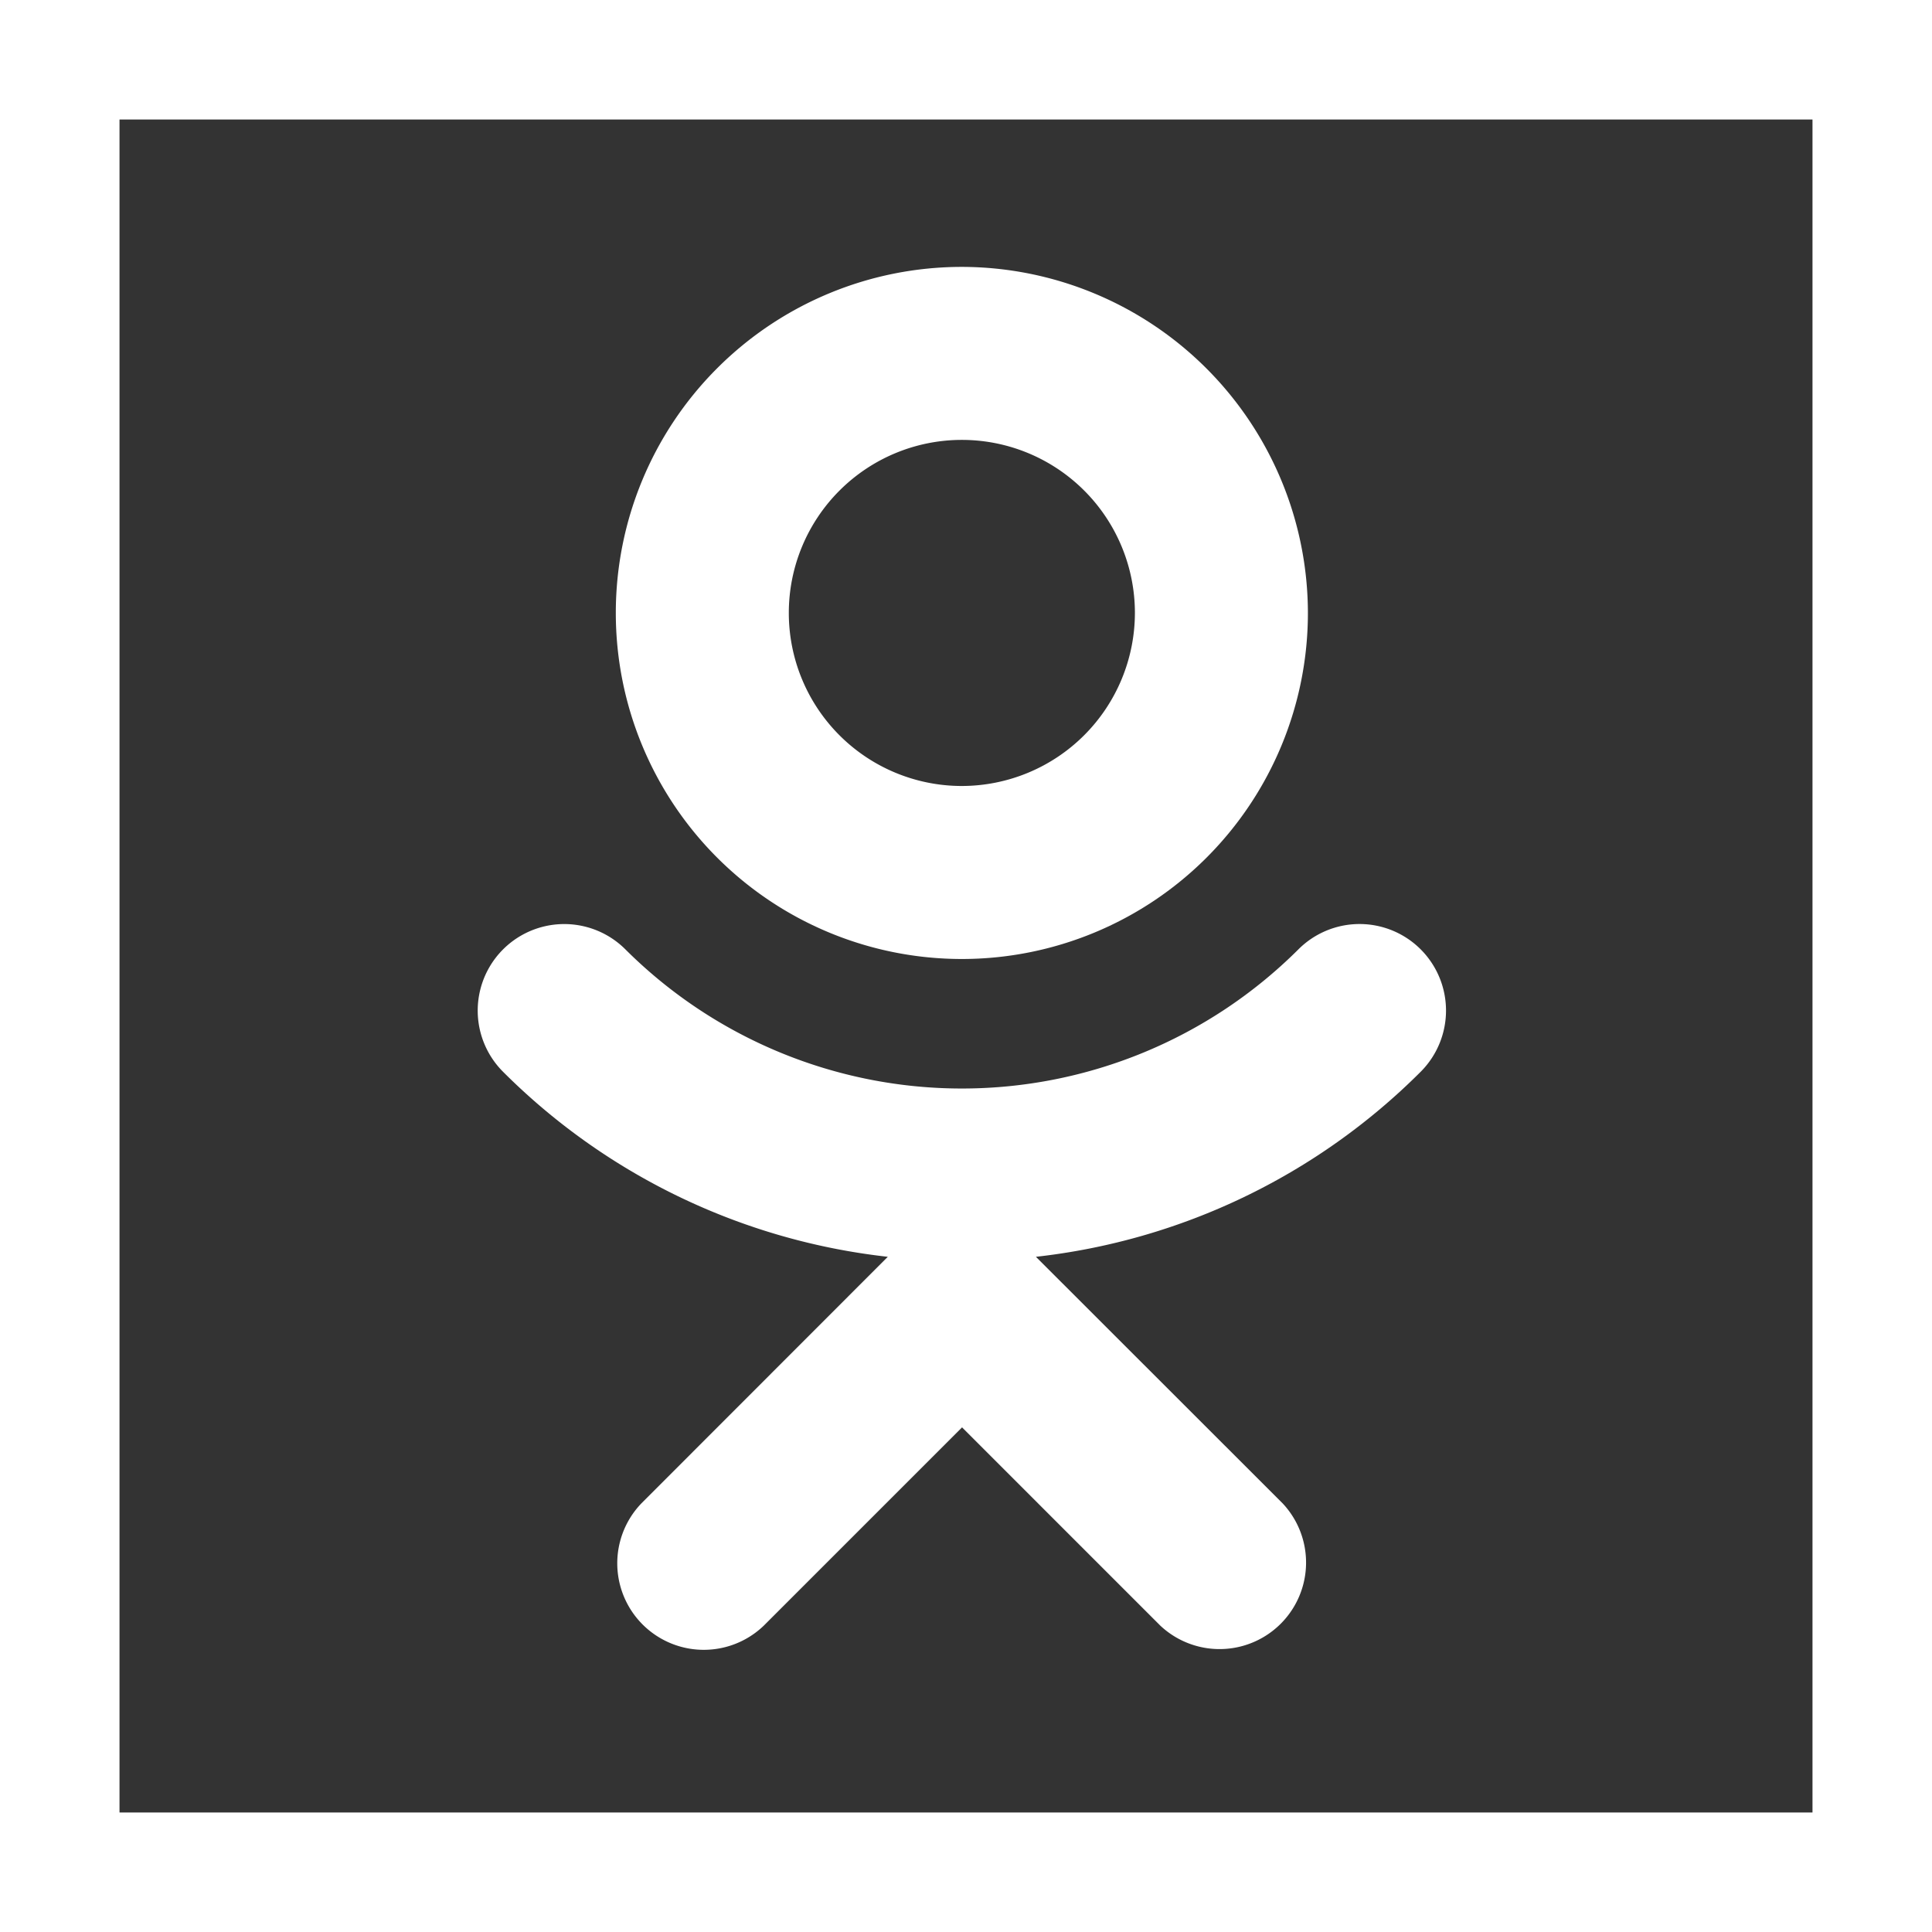
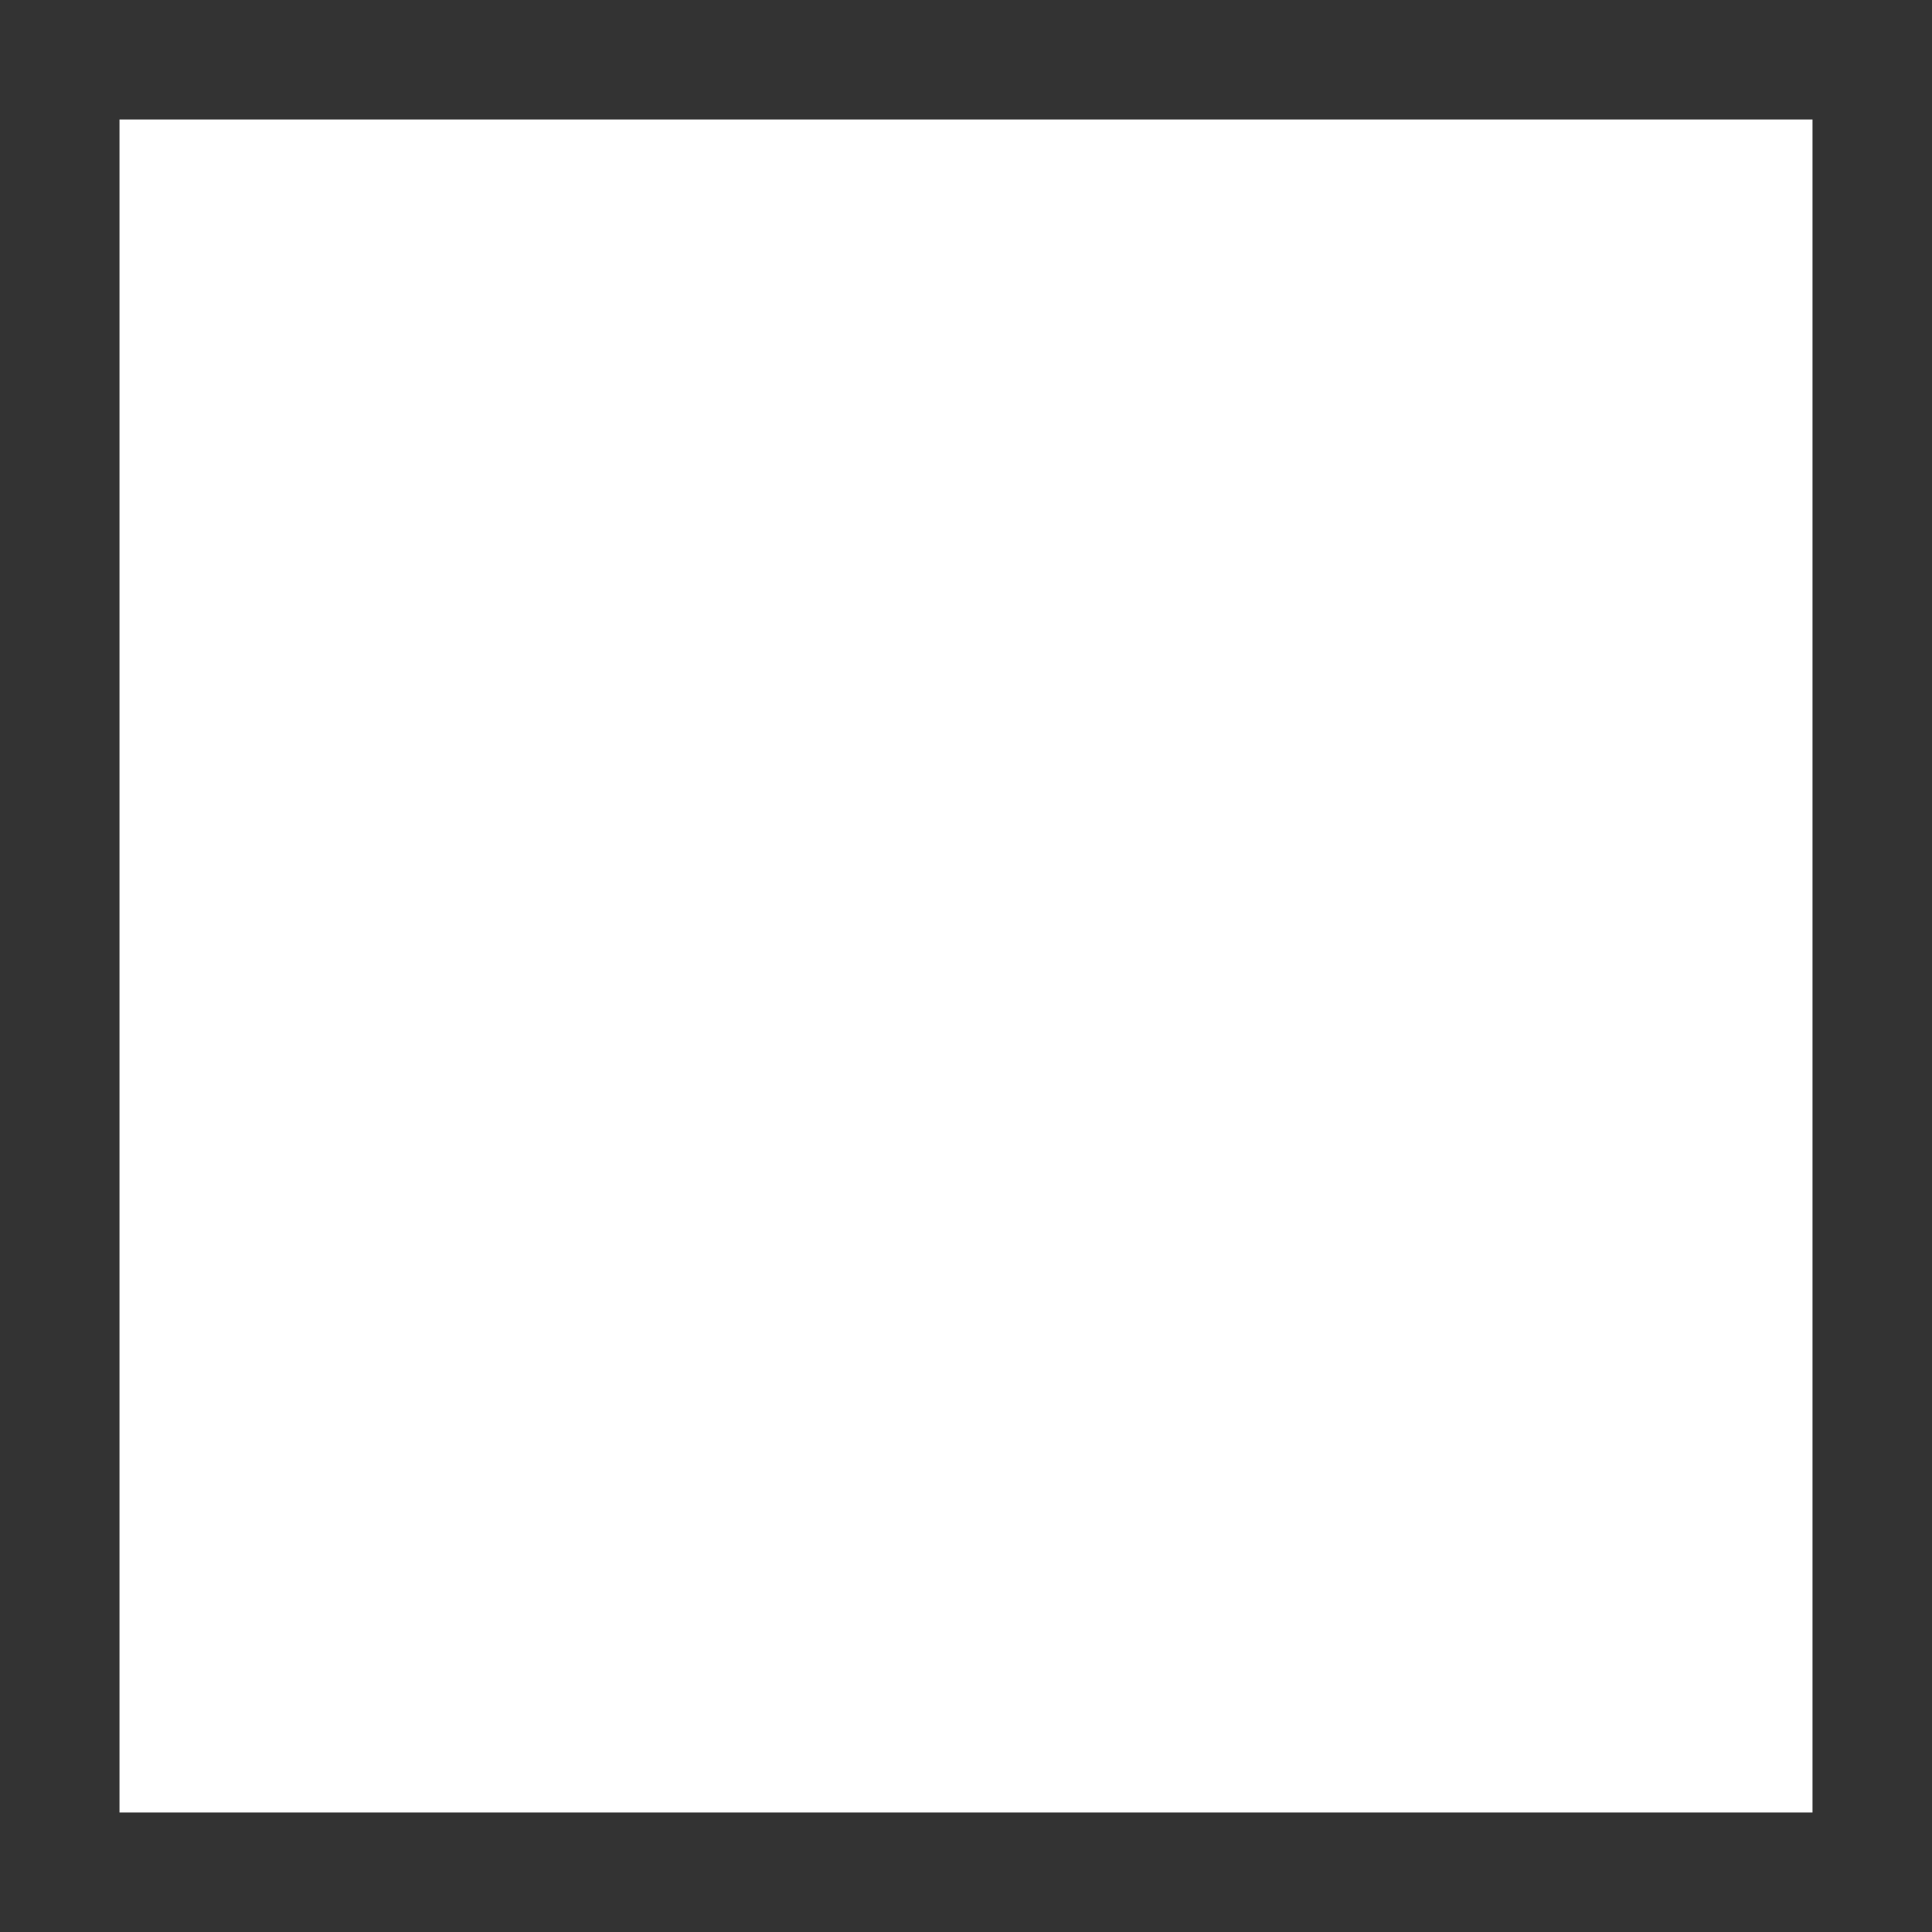
<svg xmlns="http://www.w3.org/2000/svg" id="Слой_1" data-name="Слой 1" viewBox="0 0 485 485">
  <rect x="0" y="0" width="485" height="485" fill="#333333" stroke="none" />
-   <path fill="#ffffff" d="M0,0V485H485V0ZM455,455H30V30H455Z" />
+   <path fill="#ffffff" d="M0,0V485V0ZM455,455H30V30H455Z" />
  <path fill="#ffffff" d="M241.46,67a86.87,86.87,0,1,0,86.87,86.87A87,87,0,0,0,241.46,67Zm0,130.31a43.44,43.44,0,1,1,43.44-43.44A43.49,43.49,0,0,1,241.46,197.31Z" />
-   <path fill="#ffffff" d="M356.65,238.33a21.7,21.7,0,0,0-30.71,0,119.61,119.61,0,0,1-168.94,0,21.72,21.72,0,1,0-30.71,30.73,161.92,161.92,0,0,0,96.58,46.44L161,377.41a21.72,21.72,0,0,0,30.71,30.71l49.8-49.8,49.8,49.8A21.72,21.72,0,0,0,322,377.41L260.05,315.5a161.92,161.92,0,0,0,96.58-46.44A21.74,21.74,0,0,0,356.65,238.33Z" />
</svg>